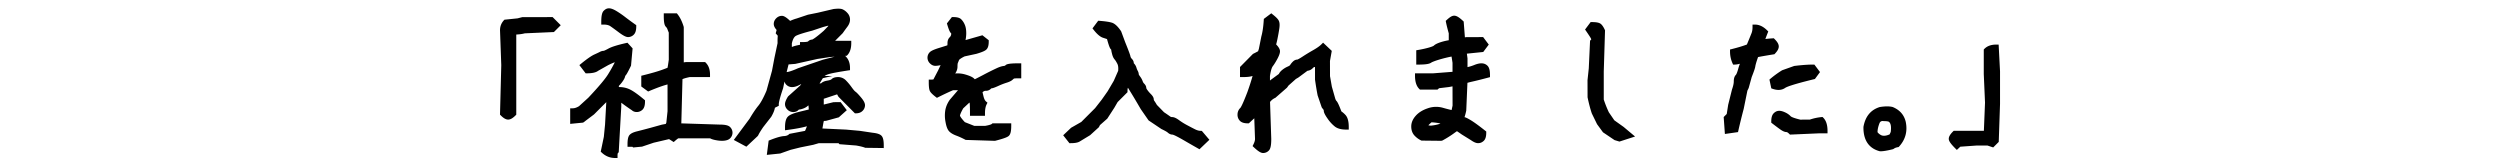
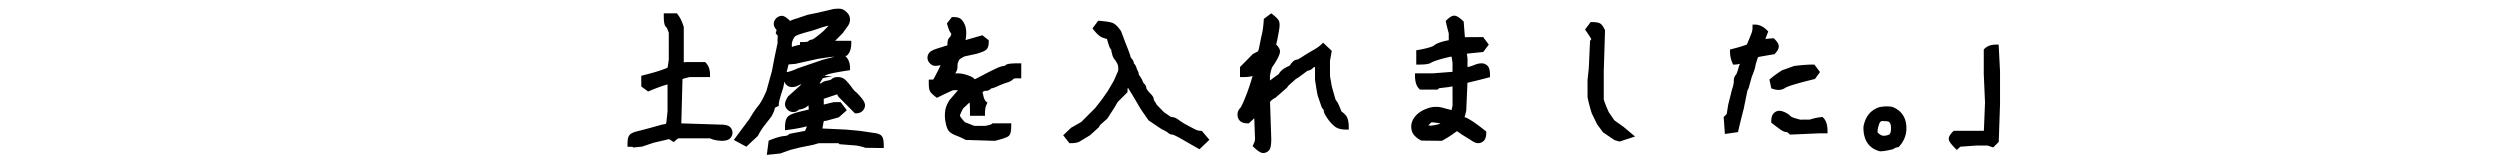
<svg xmlns="http://www.w3.org/2000/svg" viewBox="0 0 250 16.632">
-   <path d="M52.222 1.716l-.465.119-1.314.135-.064.07c-.25.275-.377.605-.377.989l.125 3.485L50 11.465l.076.076c.284.285.519.417.739.417.22 0 .455-.132.739-.417l.073-.073V3.453c.32-.014.615-.056.855-.12l2.909-.129.683-.683-.813-.813-3.039.008zM61.031 2.617c.196.134.479.34.851.619.558.418.791.472.931.472a.792.792 0 00.567-.245c.165-.165.245-.432.245-.817v-.13l-.105-.074a30.032 30.032 0 01-.992-.729 9.522 9.522 0 00-.883-.609c-.644-.385-.962-.334-1.274-.025-.172.172-.245.51-.245 1.13v.25h.25c.28-.001.501.053.655.158zM64.256 10.963c.165-.165.245-.432.245-.817v-.117l-.089-.075c-.538-.452-.965-.762-1.306-.95a2.401 2.401 0 00-1.167-.296h-.029c-.028-.042-.033-.063-.034-.063 0-.034.03-.083.083-.136.114-.114.23-.258.344-.429.137-.206.198-.355.221-.496.072-.062.182-.196.578-1.019l.158-1.728-.515-.563-.141.032c-.865.195-1.443.376-1.77.557-.36.199-.458.218-.457.219a.845.845 0 00-.39.107c-.097.051-.28.137-.549.259-.297.135-.727.432-1.313.909l-.188.153.628.822h.124c.542 0 .919-.089 1.123-.251l.989-.557c.384-.192.581-.268.679-.298-.17.351-.396.757-.675 1.208-.292.473-.959 1.264-1.97 2.336l-.933.848c-.229.141-.442.213-.634.213h-.25v1.557l1.297-.127 1.083-.815 1.23-1.23-.124 2.247-.121 1.224-.31 1.48.103.097c.379.355.826.536 1.327.536h.25v-.25c0-.2.04-.25.04-.25l.079-.068.256-4.587v-.371c.347.261.702.514 1.062.754.259.242.751.249 1.066-.065z" />
  <path d="M71.948 12.458h-.001l-3.815-.121.116-4.423c.103-.047.31-.12.723-.206h2.031v-.25c0-.503-.14-.899-.417-1.177l-.073-.073h-1.854c-.099 0-.193.012-.281.034V2.74l-.011-.073c-.154-.506-.358-.923-.605-1.238l-.075-.096h-1.309v.25c0 .778.103.988.214 1.099.068.068.115.14.145.221.038.106.085.225.141.357l.002 2.711c-.067.489-.105.708-.125.805-.077.033-.237.095-.563.213-.425.154-1.056.335-1.874.54l-.189.047v1.072l.685.503.131-.055c.745-.314 1.351-.533 1.809-.652l.001 2.676-.121 1.148-.056.125-.392.074-1.123.312a79.99 79.99 0 01-1.372.358c-.344.086-.57.192-.709.332-.159.159-.229.454-.229.958v.25h.25c.175 0 .245.013.241 0l.071.071.893-.085 1.155-.39 1.545-.362.462.295.141-.123a3.49 3.49 0 01.315-.251h3.188c.107.065.262.119.482.166.557.122 1.211.139 1.511-.161a.792.792 0 00.245-.567.792.792 0 00-.246-.568c-.169-.168-.498-.244-1.057-.244zM87.257 13.274l-1.265-.189-1.386-.125-2.365-.111.069-.396c.04-.25.074-.338.068-.345a.689.689 0 01.216-.022l1.287-.353.799-.713-.618-.809-.714.007-.972.237v-.563l-.007-.012 1.34-.446.137.241 1.645 1.658h.104c.276 0 .499-.083.661-.245a.792.792 0 00.245-.567c0-.211-.133-.467-.419-.803-.339-.398-.473-.509-.552-.562-.024-.016-.122-.095-.358-.422a5.65 5.65 0 00-.573-.688 1.085 1.085 0 00-.786-.338c-.301 0-.517.07-.661.214-.025.025-.113.089-.38.133-.314.053-.505.127-.662.278a.69.69 0 00-.159.019l.333-.534.955-.219h-.775c.103-.077.25-.144.435-.197.31-.09.945-.208 1.89-.353l.212-.032v-.215c0-.483-.14-.868-.417-1.146l-.068-.069.166-.013.067-.074c.25-.275.377-.668.377-1.168v-.25h-1.617l.759-.762c.175-.248.333-.465.473-.651.173-.231.261-.471.261-.712a.958.958 0 00-.271-.67 1.397 1.397 0 00-.478-.357c-.17-.071-.44-.081-.903-.028l-1.585.373-.968.195-1.117.374a4.48 4.48 0 00-.668.245c-.465-.441-.678-.505-.824-.505-.211 0-.407.085-.567.245s-.245.356-.245.567c0 .187.093.384.285.601l-.092.337.208.239a6.915 6.915 0 00-.02.739l-.313 1.474-.245 1.291-.552 2.001c-.301.704-.573 1.204-.807 1.486-.258.313-.561.76-.883 1.307l-1.579 2.123 1.257.675 1.131-1.06.058-.082c.076-.171.247-.452.5-.822l.801-1.028c.207-.358.327-.655.365-.902l.388-.194v-.154c0-.125.055-.496.432-1.605l.14-.672c.04.136.096.239.171.313.308.311.759.349 1.393-.005.036-.02.074-.04.115-.059l-.107.154-1.188 1.063-.046.055c-.196.318-.287.553-.287.741 0 .204.083.39.245.551.323.324.828.309 1.088.047.035-.035.057-.049.053-.052a1.46 1.46 0 00.396-.091c.188-.062.343-.147.462-.253l.083-.071c.009.004.014.006.01-.002.003.009.029.087.037.41l-.9.218c-.623.15-.998.306-1.181.488-.199.199-.292.543-.292 1.083v.286l.283-.038c.81-.108 1.439-.228 1.904-.361a3.752 3.752 0 01-.186.46l-1.559.298-.051.048c-.113.105-.273.163-.492.175-.307.017-.764.148-1.398.4l-.137.054-.184 1.426 1.34-.138 1.04-.368.988-.246 1.271-.255.56-.162h1.975l.086.101 1.673.13c.553.098.798.179.906.23l1.856.024v-.25c0-.512-.069-.813-.226-.978-.152-.16-.431-.253-.894-.302zM82.368 3.083c-.325.285-.603.511-.826.673-.248.181-.329.202-.322.202a.588.588 0 00-.417.189c-.003.003-.102.061-.552.061h-.25v.272a5.046 5.046 0 00-.502.111 2 2 0 00-.313.11l-.002-.349c.087-.418.232-.681.43-.78.253-.126.783-.294 1.592-.502l1.11-.371.437-.117h.094l-.479.501zm-3.512 3.36l.669-.054 2.231-.497 1.232-.186.48-.038-1.174.302-2.49.853c-.651.292-.978.372-1.14.383l.192-.763zM100.543 6.532c-.116.115-.2-.014-.848.277a28.04 28.04 0 00-1.389.694c-.485.255-.716.371-.826.423a1.878 1.878 0 01-.069-.067c-.148-.148-.426-.277-.873-.407a2.7 2.7 0 00-1.017-.102c.152-.225.229-.456.229-.689 0-.264.024-.333.026-.339a9.46 9.46 0 00.127-.318c.007-.013.083-.132.556-.365l1.173-.254c.719-.209.919-.344 1.013-.438.157-.157.229-.411.229-.802v-.121l-.633-.498-1.689.482c.048-.232.072-.464.072-.691 0-.363-.054-.654-.165-.888a1.626 1.626 0 00-.356-.517c-.156-.14-.407-.205-.792-.205h-.122l-.499.635.038.124c.181.604.28.76.359.839.011.011.037.039.037.058a.59.59 0 01-.034.187.517.517 0 01-.127.184c-.142.142-.214.338-.214.583 0 .138-.01.198-.008.208a.256.256 0 01-.056.024 61.24 61.24 0 01-.792.249c-.634.197-.822.329-.915.421a.766.766 0 00-.229.552.79.79 0 00.245.567c.162.163.343.246.537.246.131 0 .305-.022.529-.069l-.25.531-.468.894a.898.898 0 01-.216.019h-.25v.25c0 .611.066.811.124.917.082.149.262.329.567.563l.124.095.14-.07c.556-.278 1.05-.511 1.471-.692h.503l-.057.056-.764.892c-.228.32-.379.663-.448 1.02a3.33 3.33 0 00.015 1.2c.083.48.205.786.381.961.163.163.396.3.715.417.271.101.581.243.923.424l2.927.092.034-.008c1.019-.262 1.258-.396 1.364-.503.159-.159.229-.464.229-.989v-.25h-1.877l-.071.064c-.011.009-.12.095-.646.186h-1.109l-.935-.369c-.454-.483-.485-.635-.487-.647 0-.027.016-.19.323-.734l.622-.58.022.051c.007.031.033.197.033 1.028v.25h1.5v-.25c0-.375.054-.674.161-.888l.087-.175-.148-.127c-.103-.088-.188-.264-.248-.51-.05-.206-.083-.347-.096-.417.028-.021.067-.048.117-.082a.358.358 0 01.205-.052.695.695 0 00.505-.198c.04-.04.063-.051.06-.052.079 0 .207-.021.694-.241a7.08 7.08 0 01.814-.317c.277-.084.472-.178.593-.287.078-.069.138-.118.154-.131.014-.004.103-.024.478-.024h.25v-1.5h-.25c-1.047.001-1.227.095-1.332.2zM120.064 13.083c-.169 0-.352-.049-.545-.146a32.868 32.868 0 01-.806-.419 6.563 6.563 0 01-.798-.496c-.291-.214-.515-.314-.703-.314a.31.31 0 01-.196-.061c-.1-.073-.318-.226-.616-.425l-.713-.732a4.924 4.924 0 00-.247-.395.288.288 0 01-.064-.153c0-.166-.093-.336-.292-.537a3.152 3.152 0 01-.348-.406c-.101-.14-.109-.198-.109-.198 0-.152-.072-.3-.214-.442a.58.58 0 01-.143-.231 1.814 1.814 0 00-.27-.49c-.102-.139-.121-.197-.124-.197a.767.767 0 00-.11-.371 1.603 1.603 0 01-.12-.296 1.008 1.008 0 00-.234-.416c-.016-.016-.036-.039-.036-.057 0-.152-.072-.3-.214-.442a.451.451 0 01-.12-.235c-.022-.103-.101-.362-.525-1.408l-.402-1.084c-.328-.491-.632-.774-.932-.866-.259-.079-.66-.138-1.225-.182l-.137-.011-.573.764.119.151c.348.44.653.698.933.787l.401.13c.221.809.313.953.388 1.027.022.022.033.038.036.038.001.062.014.17.086.443.062.239.146.416.258.54.048.054.132.171.262.419.087.167.116.405.086.71l-.439 1-.614 1.045-.586.833-.667.853-1.382 1.382-1.02.582-.79.75.623.79h.121c.431 0 .72-.054.911-.169.145-.088.479-.289 1.039-.63l.875-.797.107-.211.733-.646.708-1.093.327-.565.988-.988v-.103c0-.223.024-.286.026-.292l.02-.047c.047.08.102.169.164.269.28.446.648 1.063 1.116 1.869l.781 1.125 1.287.865c.434.205.579.308.626.35.151.136.307.205.464.205.009 0 .093.006.373.146.225.113.523.277.893.492.376.219.804.464 1.284.736l.162.092.992-.947-.759-.893h-.116zM134.14 11.141c-.295-.78-.411-.965-.494-1.048-.029-.029-.086-.105-.139-.296l-.322-1.131-.184-1.051-.004-1.519.18-1.008-.868-.822-.172.172c-.17.17-.441.361-.806.569-.389.22-.757.444-1.092.665-.398.26-.507.286-.504.287-.162 0-.316.072-.458.214-.109.109-.198.22-.263.327-.014.022-.063.081-.229.151a2.377 2.377 0 00-.551.332c-.166.133-.28.268-.346.411l-.763.558-.128.101-.001-.461c.1-.652.218-.884.28-.965.144-.189.299-.437.459-.736.18-.336.264-.577.264-.759 0-.2-.122-.419-.384-.689.042-.148.085-.328.129-.542.084-.412.147-.766.19-1.063.049-.352.031-.597-.056-.771-.08-.161-.271-.356-.6-.616l-.148-.121-.746.56-.008.116c-.041.667-.122 1.217-.245 1.654l-.244 1.227c-.05.165-.081.231-.076.236a10.4 10.4 0 01-.516.268l-1.294 1.31v1.008h.25c.455 0 .781-.036 1.007-.114-.123.451-.297.992-.521 1.619-.504 1.315-.67 1.545-.709 1.584a.903.903 0 00-.276.661.85.85 0 00.245.629c.165.166.422.246.787.246h.098l.546-.507.074 2.07c0 .147-.054.331-.161.544l-.083.167.135.127c.423.397.698.567.921.567a.784.784 0 00.567-.245c.172-.172.245-.519.245-1.169l-.122-3.693c.15-.19.325-.325.532-.412l1.165-1.018.152-.212.74-.658.244-.142.908-.674a.86.86 0 00.525-.256c.089-.088.133-.112.126-.114a.64.64 0 00.104-.01l.002 1.264c.083.588.167 1.103.261 1.577l.406 1.188.06.095c.135.136.146.21.146.23 0 .125.044.331.39.816a3.6 3.6 0 00.725.789c.266.203.637.301 1.136.301h.25v-.25c0-.595-.116-1.001-.354-1.239a2.375 2.375 0 00-.382-.329zM147.405 6.509a4.374 4.374 0 01-.654.202l-.001-.879-.063-.466 1.636-.168.554-.739-.563-.75-1.703.004-.121.023-.121-1.582-.071-.066c-.744-.693-1.007-.658-1.621-.096l-.104.095.027.138c.062.31.155.683.276 1.111v.689a5.623 5.623 0 00-.863.211c-.313.108-.513.212-.625.325-.009.008-.093.083-.517.202-.325.091-.674.168-1.036.229l-.209.035v1.431h.25c.843 0 1.097-.098 1.225-.183.082-.055.289-.153.81-.313a13.15 13.15 0 011.243-.307c.021.123.053.318.098.63v.896l-1.938.151h-1.813v.25c0 .588.141 1.026.417 1.302l.073.073h1.761l.153-.136.984-.118.362-.067.005 1.925-.097.444a16.604 16.604 0 01-.872-.227 2.488 2.488 0 00-1.507.05c-.509.17-.913.42-1.201.743-.302.337-.454.698-.454 1.073 0 .378.112.688.334.921.198.211.43.377.688.494l1.979.022.12-.031c.423-.232.794-.464 1.104-.688.177-.128.282-.202.346-.244.079.051.224.148.485.332l.894.554c.301.212.535.312.738.312.211 0 .4-.078.563-.233.168-.161.249-.427.249-.813v-.12l-.095-.075c-.607-.481-1.083-.829-1.415-1.033-.366-.224-.545-.303-.663-.326.059-.172.115-.385.173-.653l.118-2.781c.084-.026.233-.066.499-.126.419-.094.943-.225 1.572-.393l.186-.05v-.192c0-.475-.078-.774-.246-.943-.304-.304-.739-.323-1.349-.069zm-4.224 6.044a.79.79 0 01-.344-.028 7.7 7.7 0 01.308-.292c.05-.001.171.003.442.037.157.02.31.046.456.08a1.11 1.11 0 01-.188.072 3.916 3.916 0 01-.674.131zM161.433 12.03l-.549-.802a10.866 10.866 0 01-.508-1.276V7.154l.127-4.121-.024-.053c-.12-.262-.241-.447-.373-.566-.157-.142-.44-.205-.917-.205h-.125l-.558.744.102.147c.224.327.372.55.442.671.065.112.074.161.077.162-.003.006-.014.028-.053.067l-.068.068-.129 2.769-.126 1.183.005 1.707c.128.615.267 1.151.427 1.621l.522 1.07.594.813 1.158.78.487.146 1.563-.505-1.144-.959-.93-.663zM182.25 11.697l-.119.013c-.4.042-.784.126-1.142.249l-.961.006c-.808-.194-.939-.318-.953-.333a1.77 1.77 0 00-.546-.385c-.507-.241-.856-.222-1.158.08-.165.165-.245.432-.245.818v.123l.098.075c.272.21.524.399.755.566.278.204.494.298.679.298.009 0 .089.005.261.177l.078.077 2.942-.129h.813v-.25c0-.586-.141-1.024-.417-1.301l-.085-.084zM177.262 8.882c.21.074.406.11.589.11.248 0 .472-.068.668-.203.137-.095.694-.334 2.886-.869l.088-.021.507-.692-.562-.749h-.125c-.505 0-1.125.042-1.896.139l-1.204.429a9.829 9.829 0 00-1.154.834l-.115.096.185.879.133.047zM177.437 5.426l.059-.061c.26-.274.381-.502.381-.719 0-.219-.133-.454-.417-.739l-.08-.081-.114.008c-.324.022-.558.045-.729.066.051-.139.124-.333.229-.6l.061-.152-.116-.116c-.382-.38-.788-.573-1.208-.573h-.25v.25c0 .228-.031.427-.093.591a49.56 49.56 0 01-.472 1.152c-.391.149-.894.301-1.496.452l-.189.047v.195c0 .41.081.801.24 1.163l.065.149h.163c.144 0 .314-.027.519-.083a4.97 4.97 0 00-.166.501c-.136.5-.223.598-.232.607-.144.144-.214.36-.214.661 0 .2-.059.466-.18.814l-.38 1.522-.144.919-.305.304.121 1.694 1.312-.188.038-.168c.145-.643.32-1.359.532-2.162l.368-1.813.128-.264.304-1.099c.288-.723.343-.949.358-1.058.019-.128.073-.333.162-.605.063-.19.101-.291.114-.333.137-.03.515-.102 1.548-.271l.083-.01zM189.265 10.7c-.329-.082-.738-.084-1.291.004-.896.279-1.441.933-1.629 1.984-.029 1.662.868 2.24 1.626 2.434l.062.008c.284 0 .697-.068 1.264-.21l.107-.058c.038-.034.138-.099.377-.143l.084-.015.057-.063c.626-.695.846-1.52.651-2.46-.166-.693-.594-1.188-1.308-1.481zm-.193 2.5c-.049.107-.085.187-.11.237-.333.147-.614.179-.826.089a1.01 1.01 0 01-.385-.309c.003-.249.061-.528.176-.838.076-.228.206-.302.446-.269l.035.002c.198 0 .359.021.445.049.276.149.273.64.219 1.039zM199.864 4.458h-.237c-.505 0-.9.14-1.177.417l-.073.073v2.458l.125 2.854-.115 2.823h-3.02l-.073.073c-.284.285-.417.515-.417.724 0 .159.077.384.636.943l.171.17.346-.323 1.66-.118h1.053l.577.192.554-.554.129-3.794V7.133l-.139-2.675z" />
</svg>